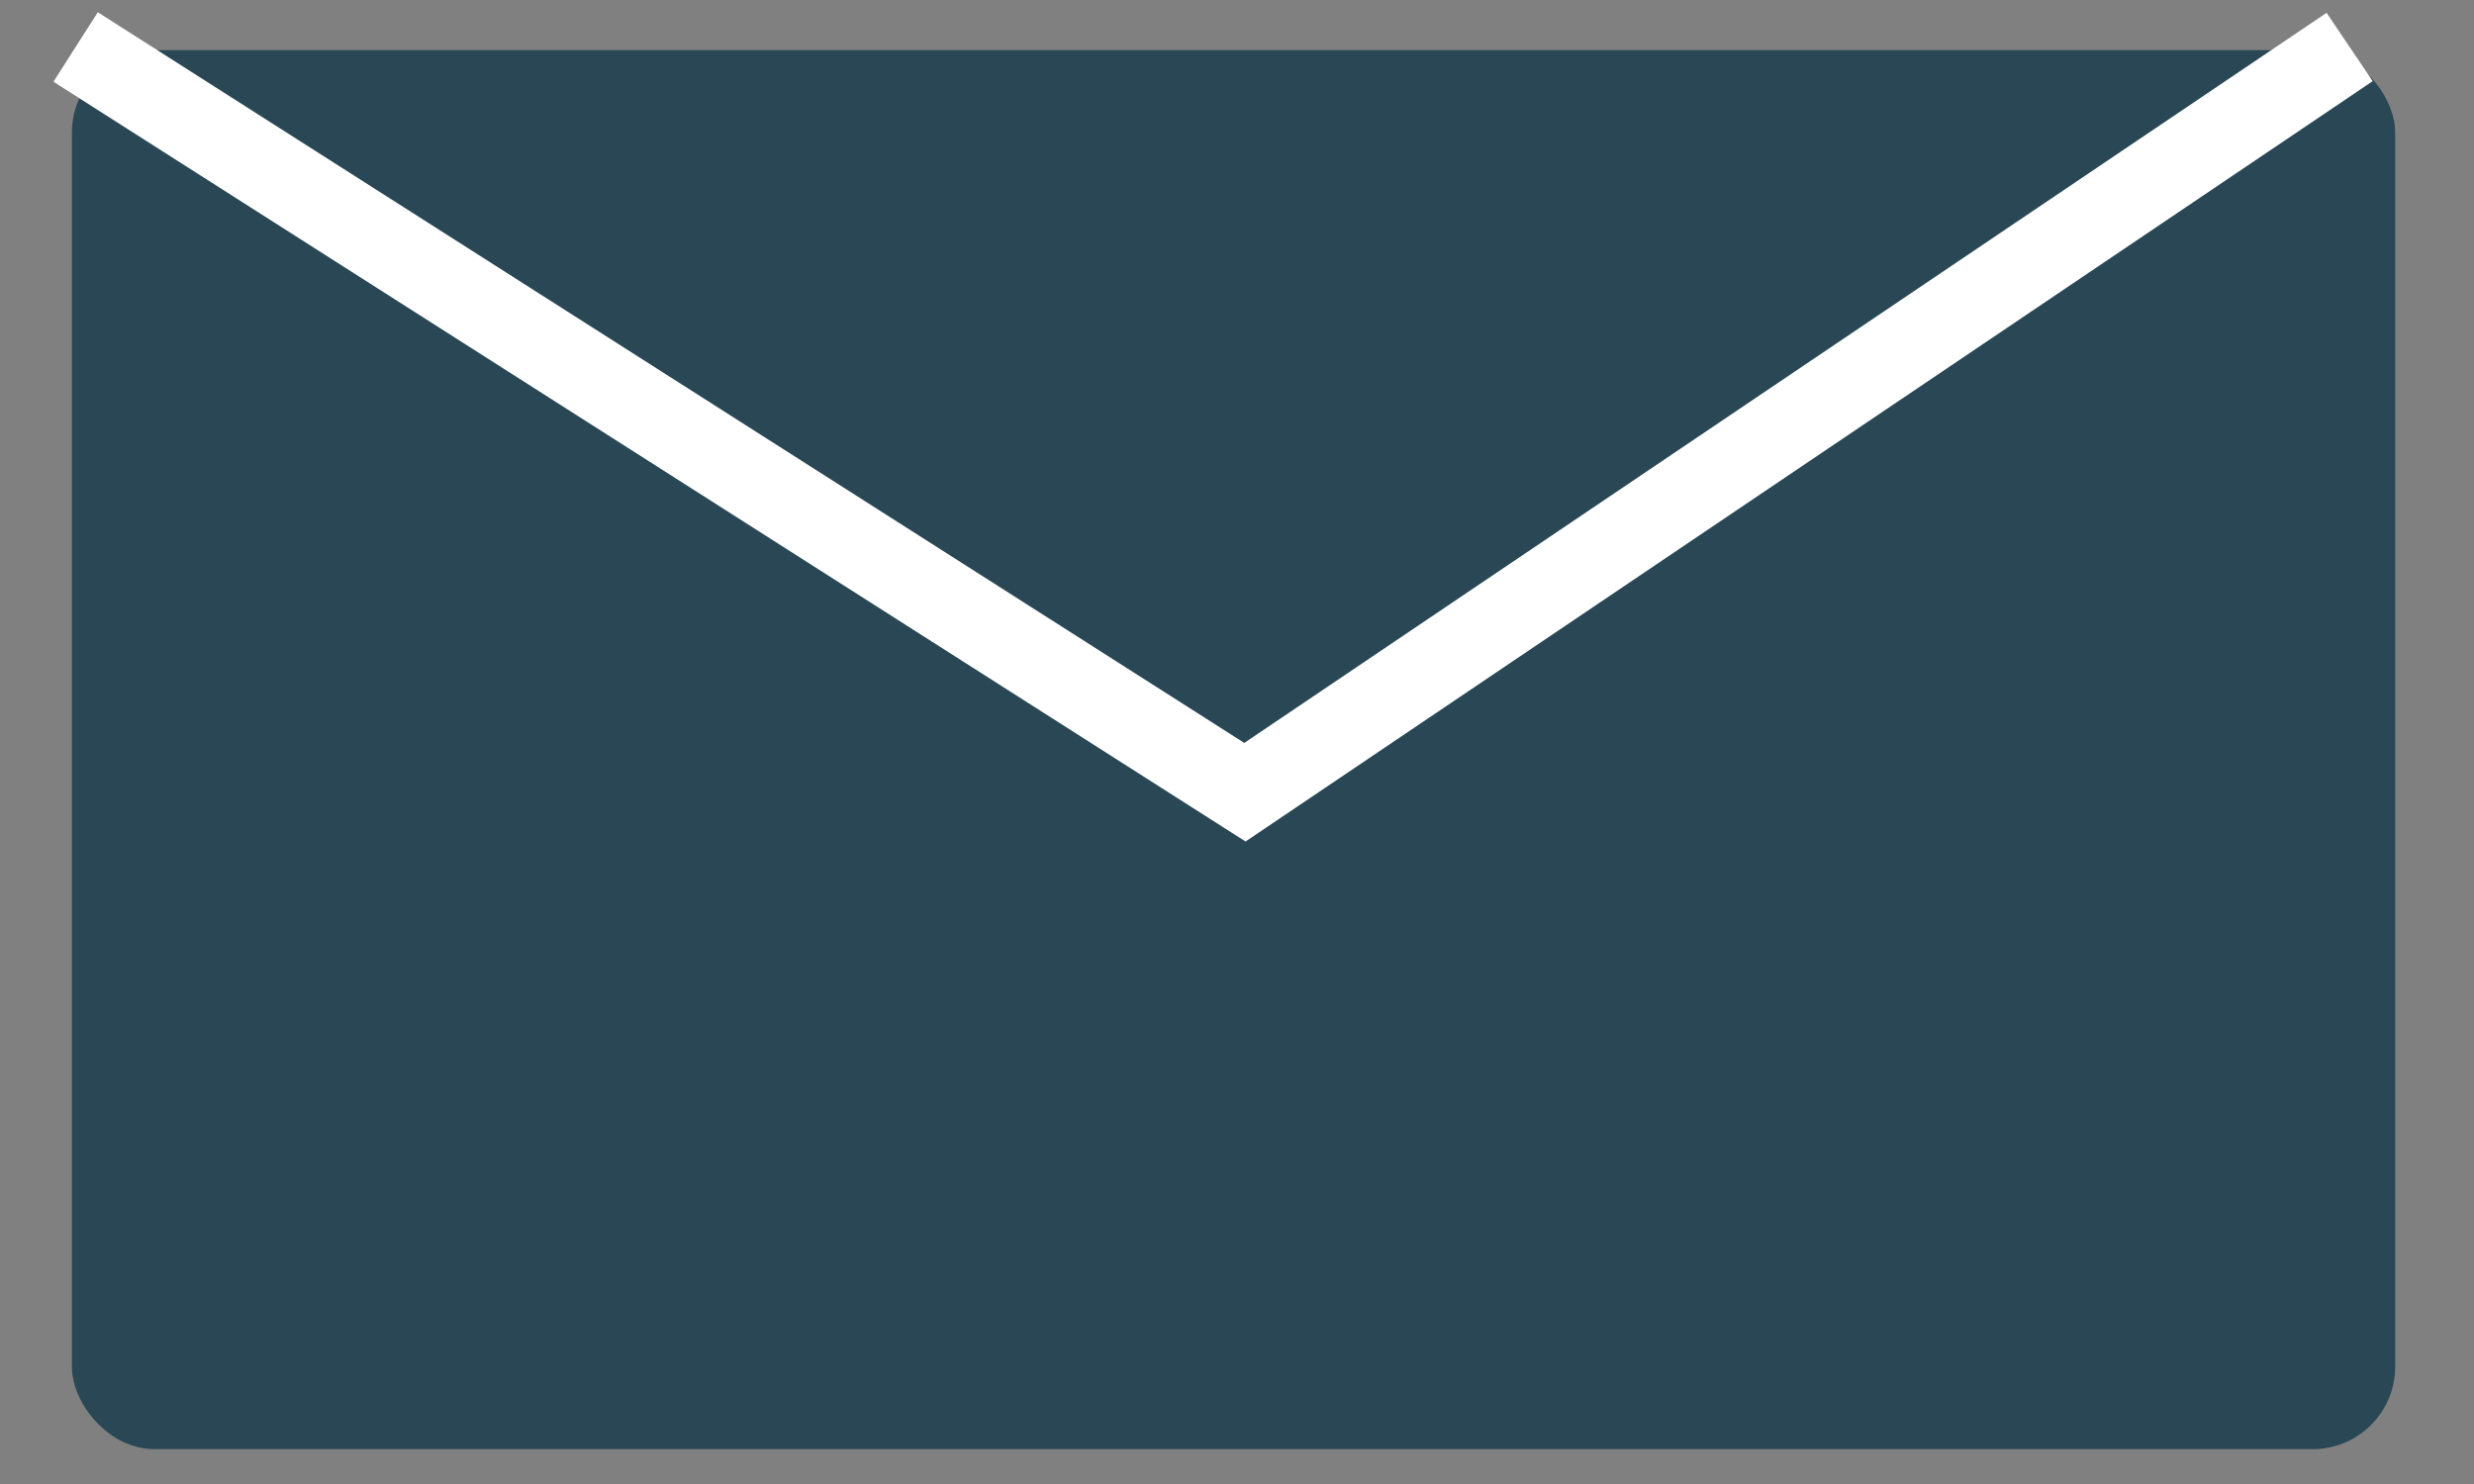
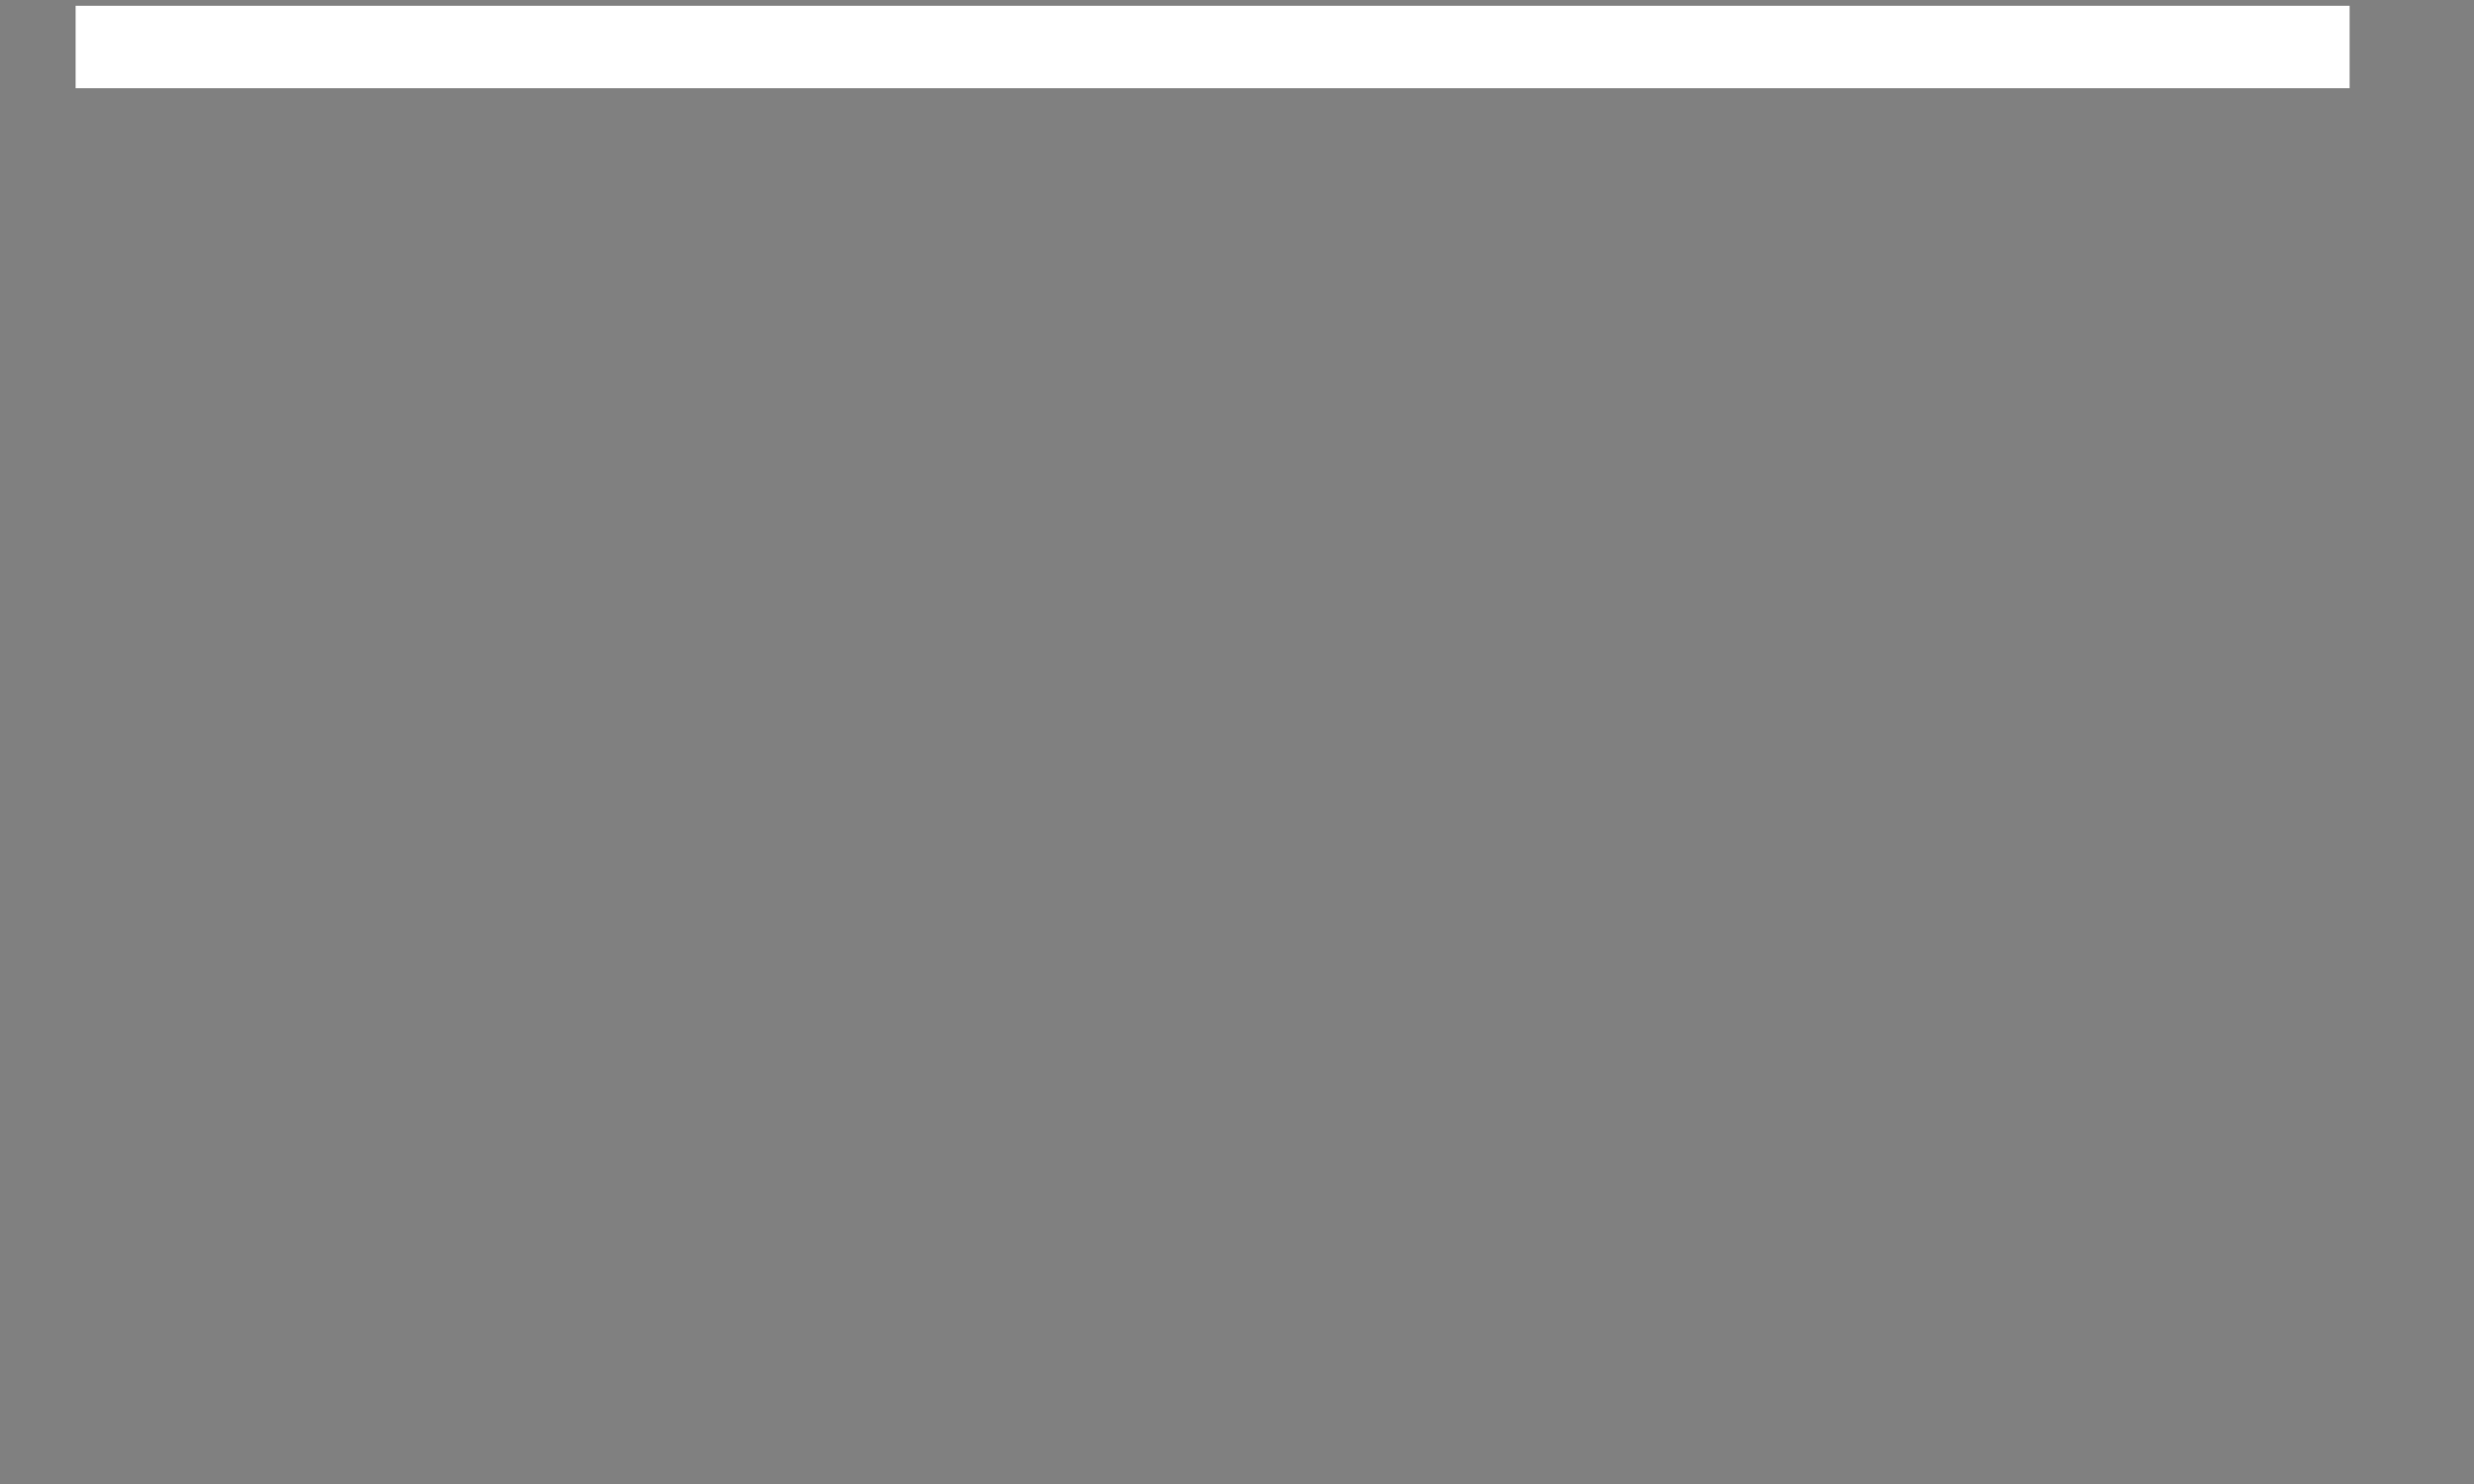
<svg xmlns="http://www.w3.org/2000/svg" width="30" height="18" viewBox="0 0 30 18" fill="none">
  <rect x="0" y="0" width="30" height="18" fill="#808080" stroke="none" />
-   <rect x="0.872" y="0.608" width="28.172" height="16.969" rx="1" fill="#294754" />
-   <path d="M0.917 0.57L15.096 9.609L28.492 0.57" stroke="white" />
+   <path d="M0.917 0.57L28.492 0.57" stroke="white" />
</svg>